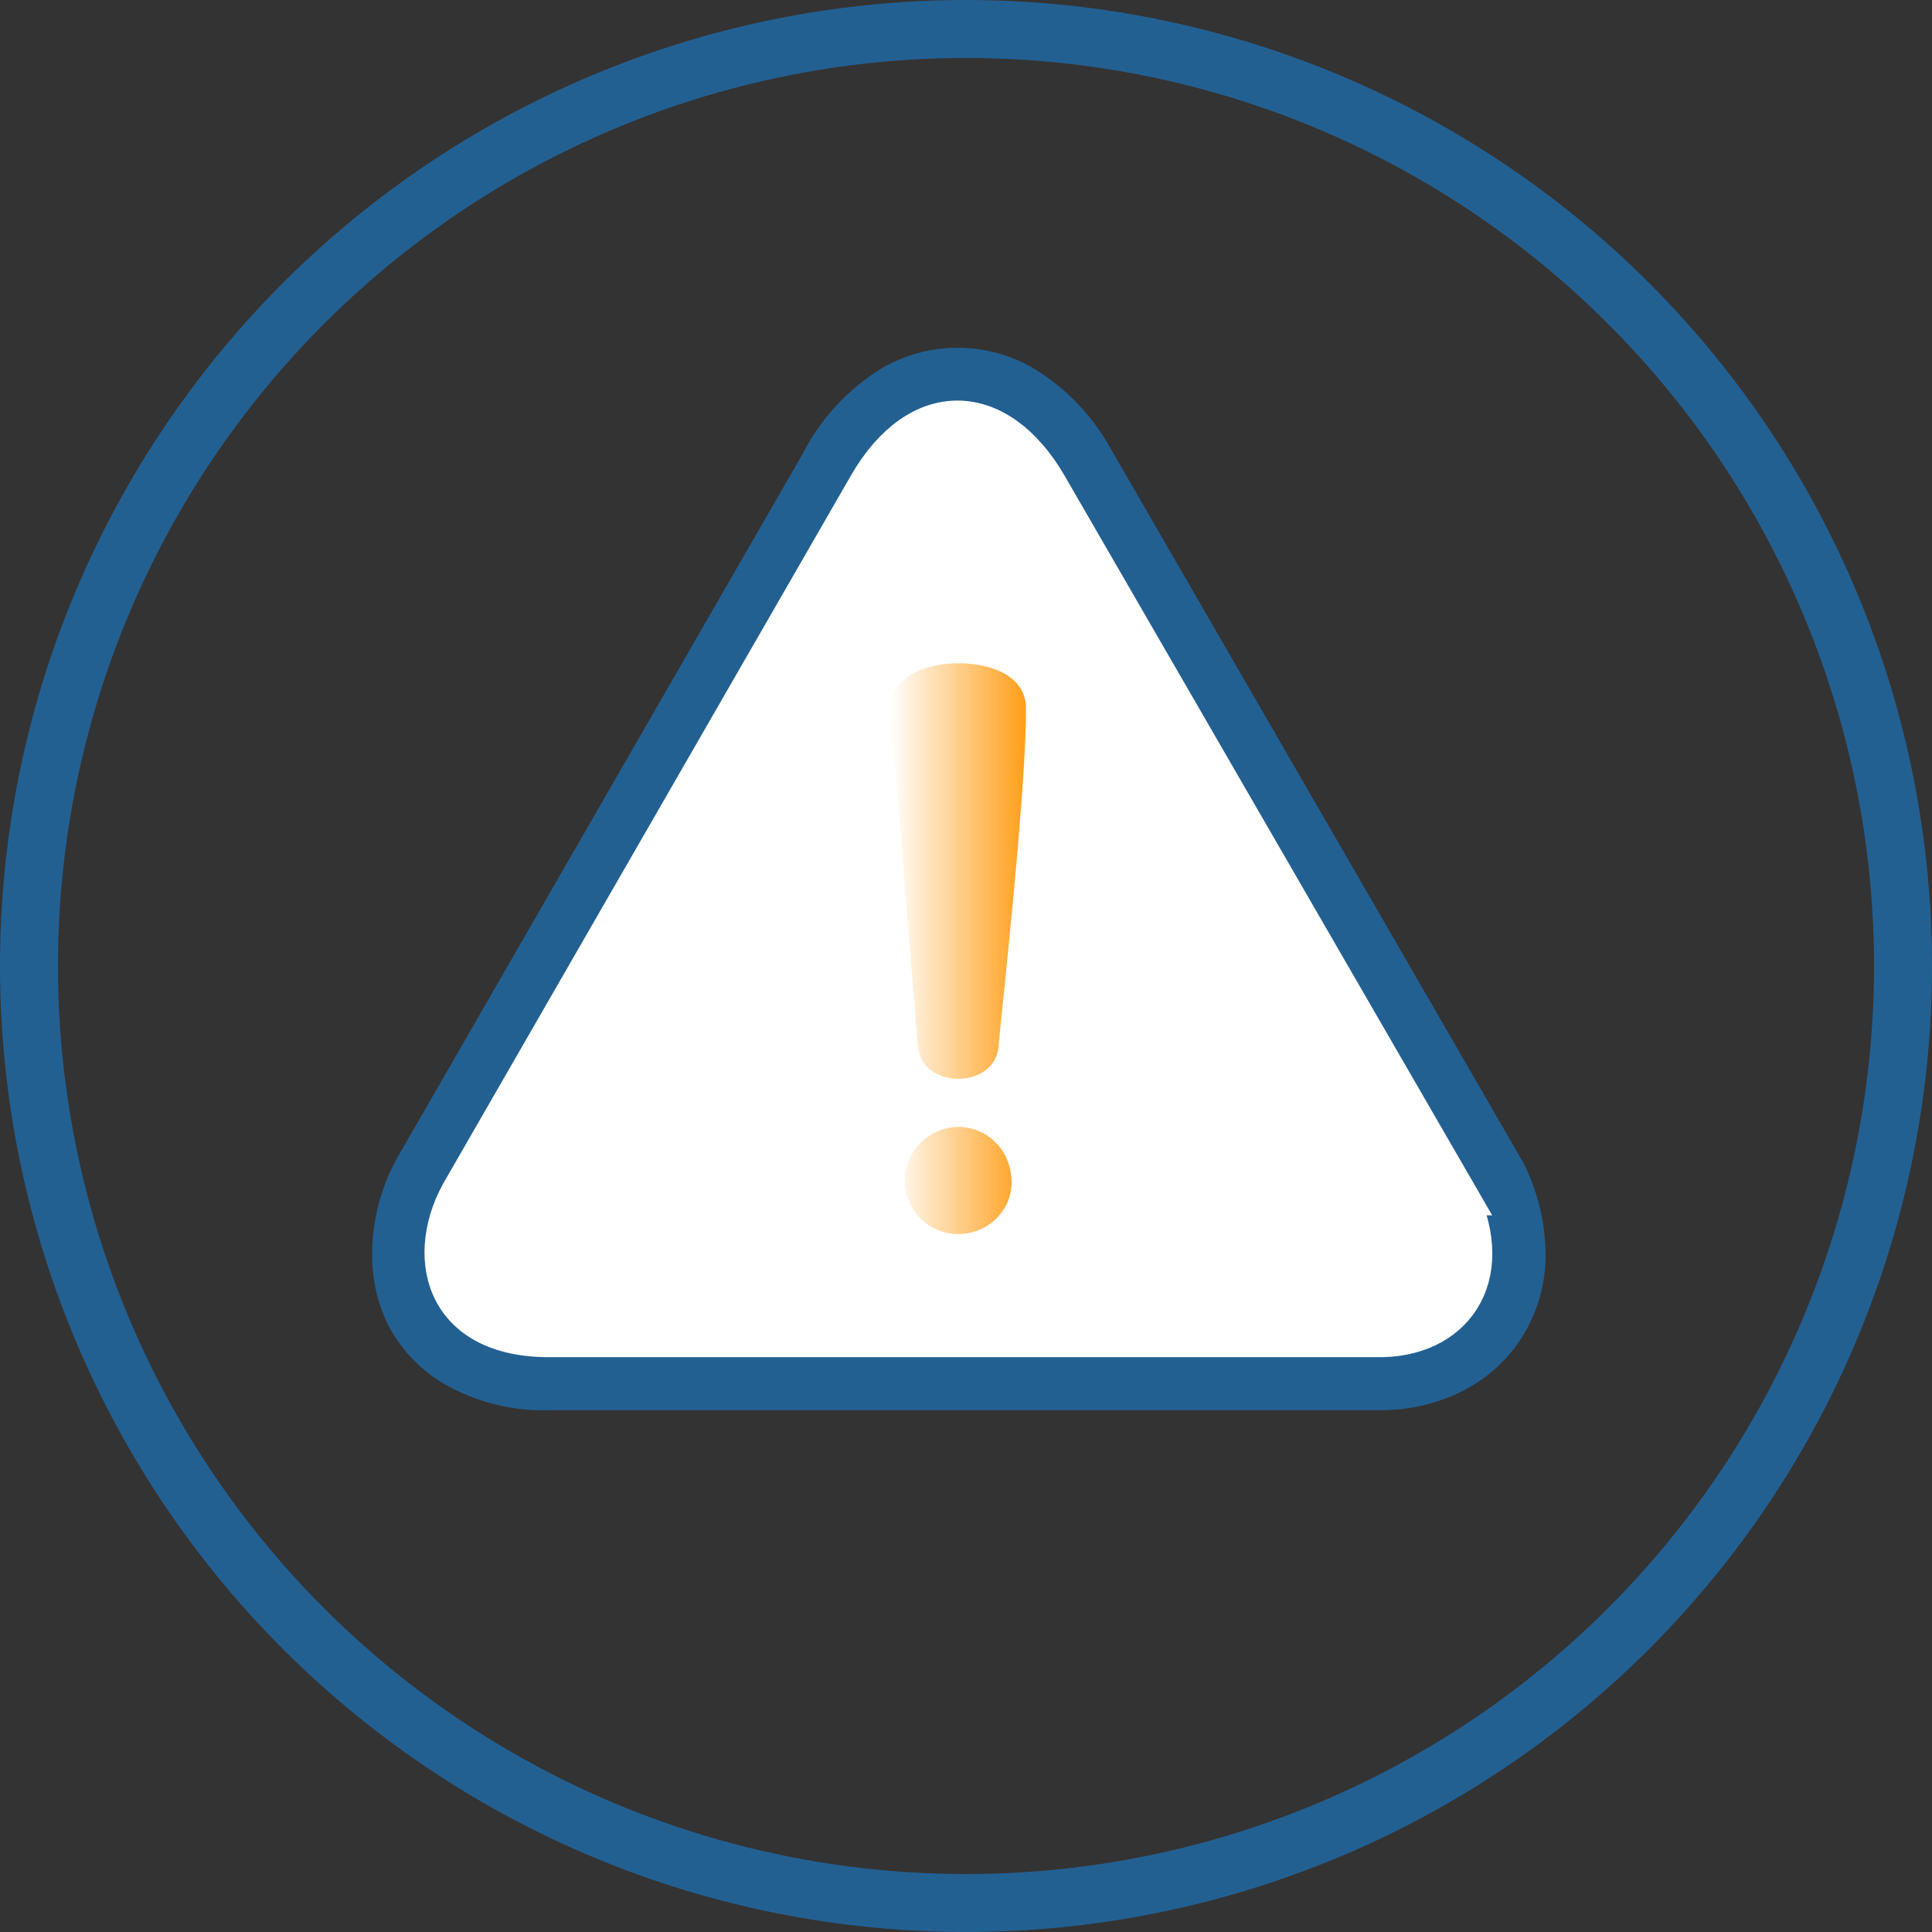
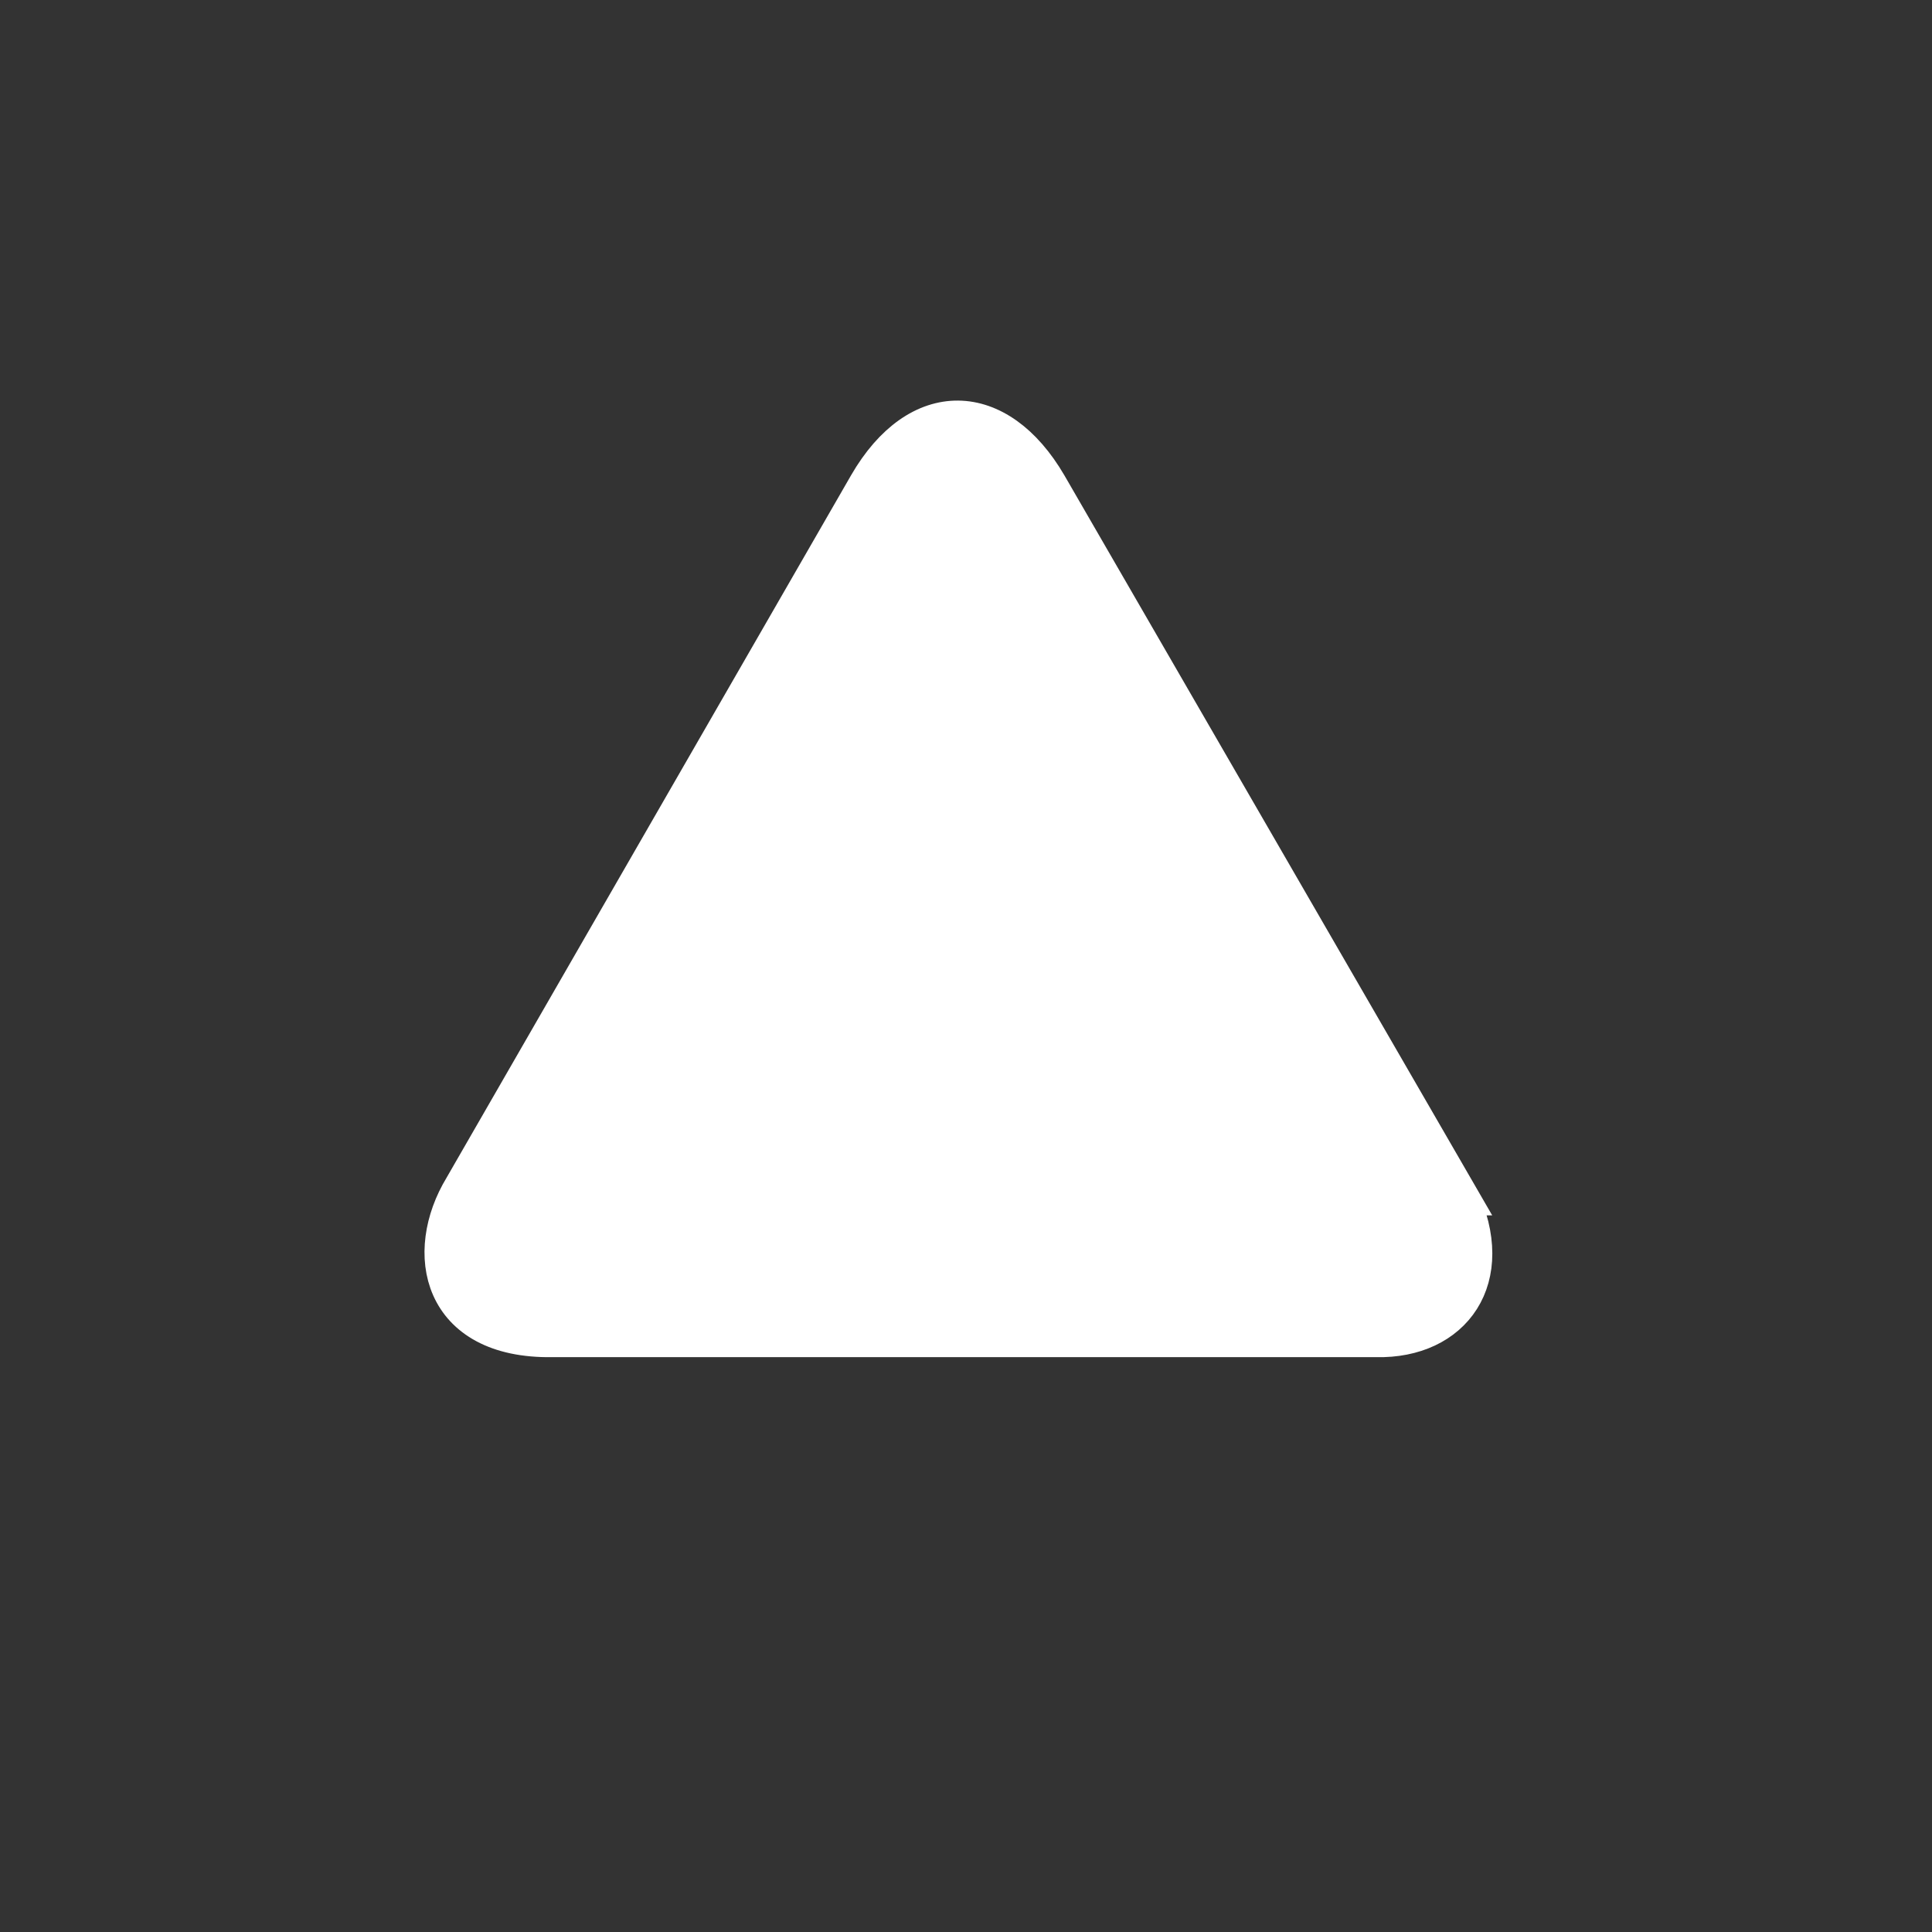
<svg xmlns="http://www.w3.org/2000/svg" width="100" height="100" fill="none">
  <rect width="100%" height="100%" fill="#333333" stroke="none" />
-   <path d="M78.763 60.036L57.484 23.215a11.179 11.179 0 00-3.958-4.132 7.778 7.778 0 00-7.918 0 11.144 11.144 0 00-3.924 4.146l-.114.218-20.823 36.158a10.348 10.348 0 00-1.484 5.364 8.135 8.135 0 00.86 3.677 7.645 7.645 0 002.841 2.97 10.39 10.39 0 005.617 1.375h42.977a9.402 9.402 0 003.874-.861 7.834 7.834 0 003.291-2.83A8.047 8.047 0 0080 65.072a10.718 10.718 0 00-1.089-4.76c-.05-.099-.099-.198-.153-.292l.005.015z" fill="#236092" />
  <path fill-rule="evenodd" clip-rule="evenodd" d="M75.503 61.907L54.225 25.101c-2.583-4.424-6.676-4.553-9.308 0L23.975 61.467c-2.039 3.36-1.193 7.868 4.607 7.779h42.66c3.92.089 6.285-3.053 4.26-7.339z" fill="#fff" stroke="#fff" stroke-width="2" />
-   <path d="M51.522 59.119a2.707 2.707 0 00-2.895-.604 2.813 2.813 0 00-.99.643 2.716 2.716 0 00-.791 1.752c-.019.232-.005.465.04.693.039.23.108.452.207.663a2.727 2.727 0 002.573 1.608 2.785 2.785 0 001.119-.262 2.727 2.727 0 001.39-1.445c.079-.21.134-.427.164-.648a2.614 2.614 0 000-.648 2.97 2.97 0 00-.277-.99 2.275 2.275 0 00-.565-.772l.025.01zm-4.018-5.053c.094 2.366 4.097 2.366 4.186 0 .406-4.052 1.445-13.672 1.41-17.477-.034-1.173-.989-1.87-2.25-2.133a6.2 6.2 0 00-2.464 0c-1.283.277-2.292.99-2.292 2.192v.129l1.405 17.32.005-.03z" fill="url(#paint0_linear_8712_11565)" />
-   <circle cx="50" cy="50" r="48.5" transform="matrix(-1 0 0 1 100 0)" stroke="#236092" stroke-width="3" />
  <defs>
    <linearGradient id="paint0_linear_8712_11565" x1="53.102" y1="49.104" x2="46.094" y2="49.104" gradientUnits="userSpaceOnUse">
      <stop stop-color="#FF9E18" />
      <stop offset="1" stop-color="#fff" />
    </linearGradient>
  </defs>
</svg>